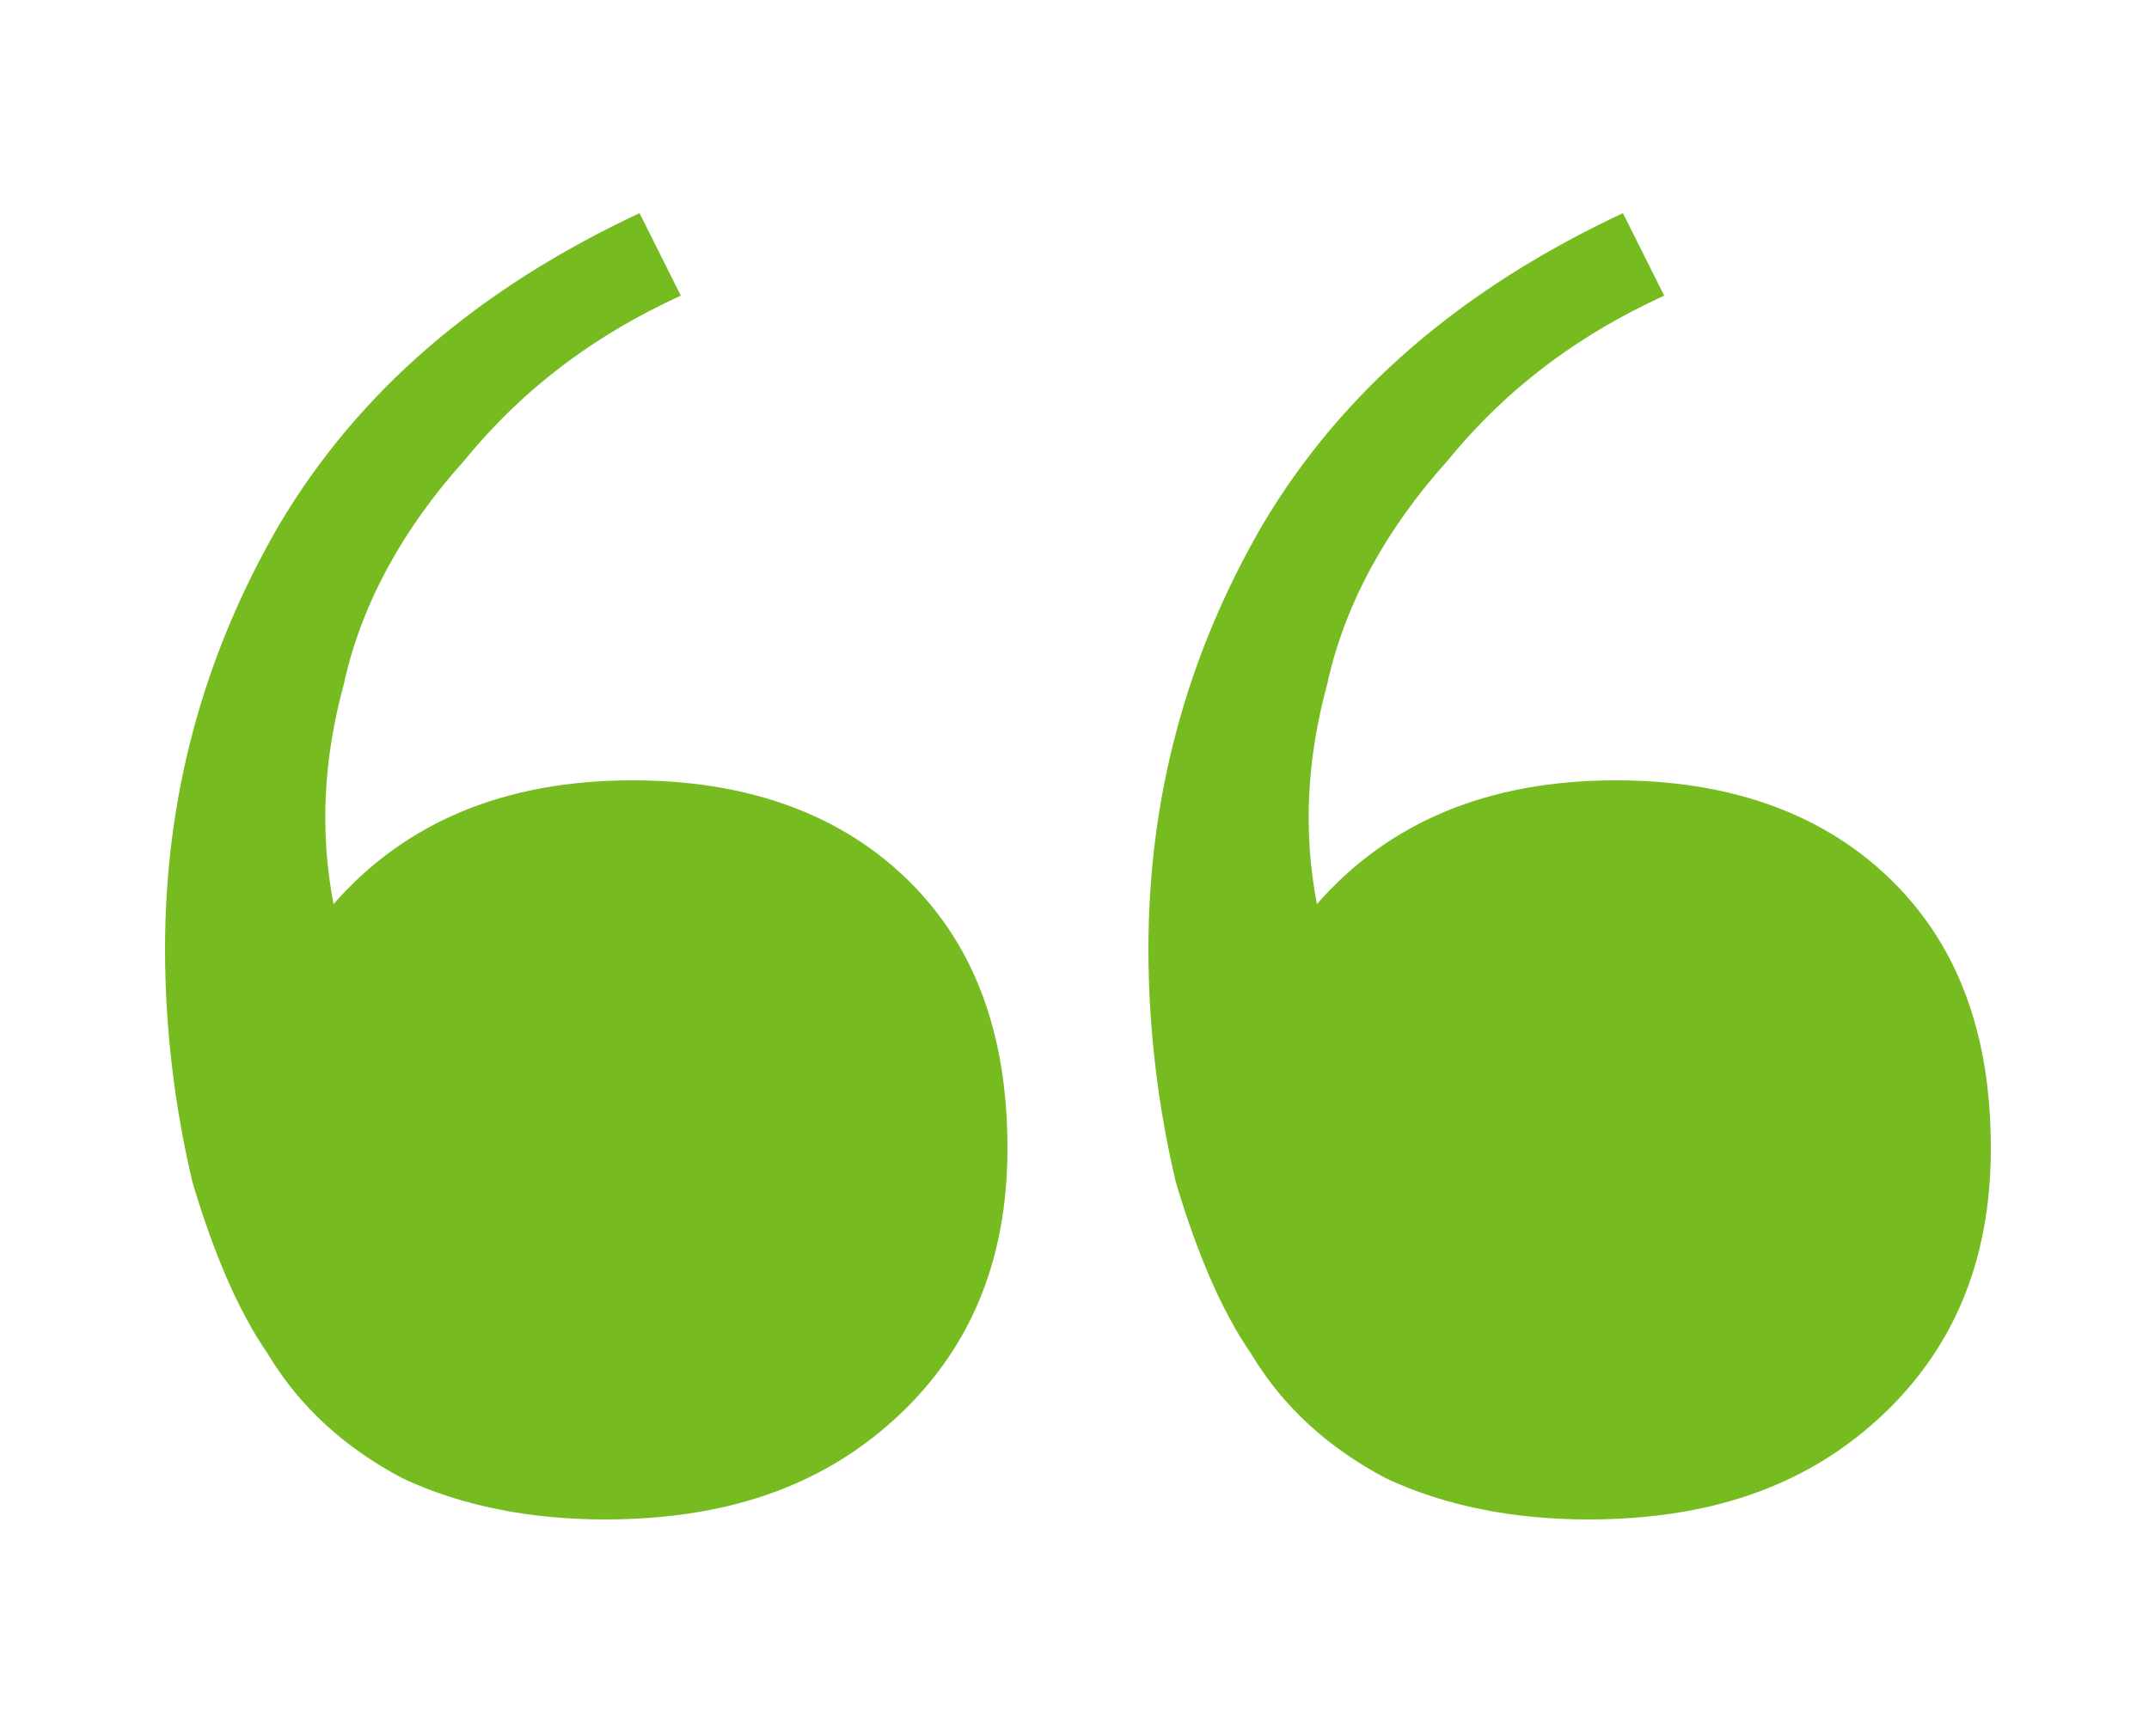
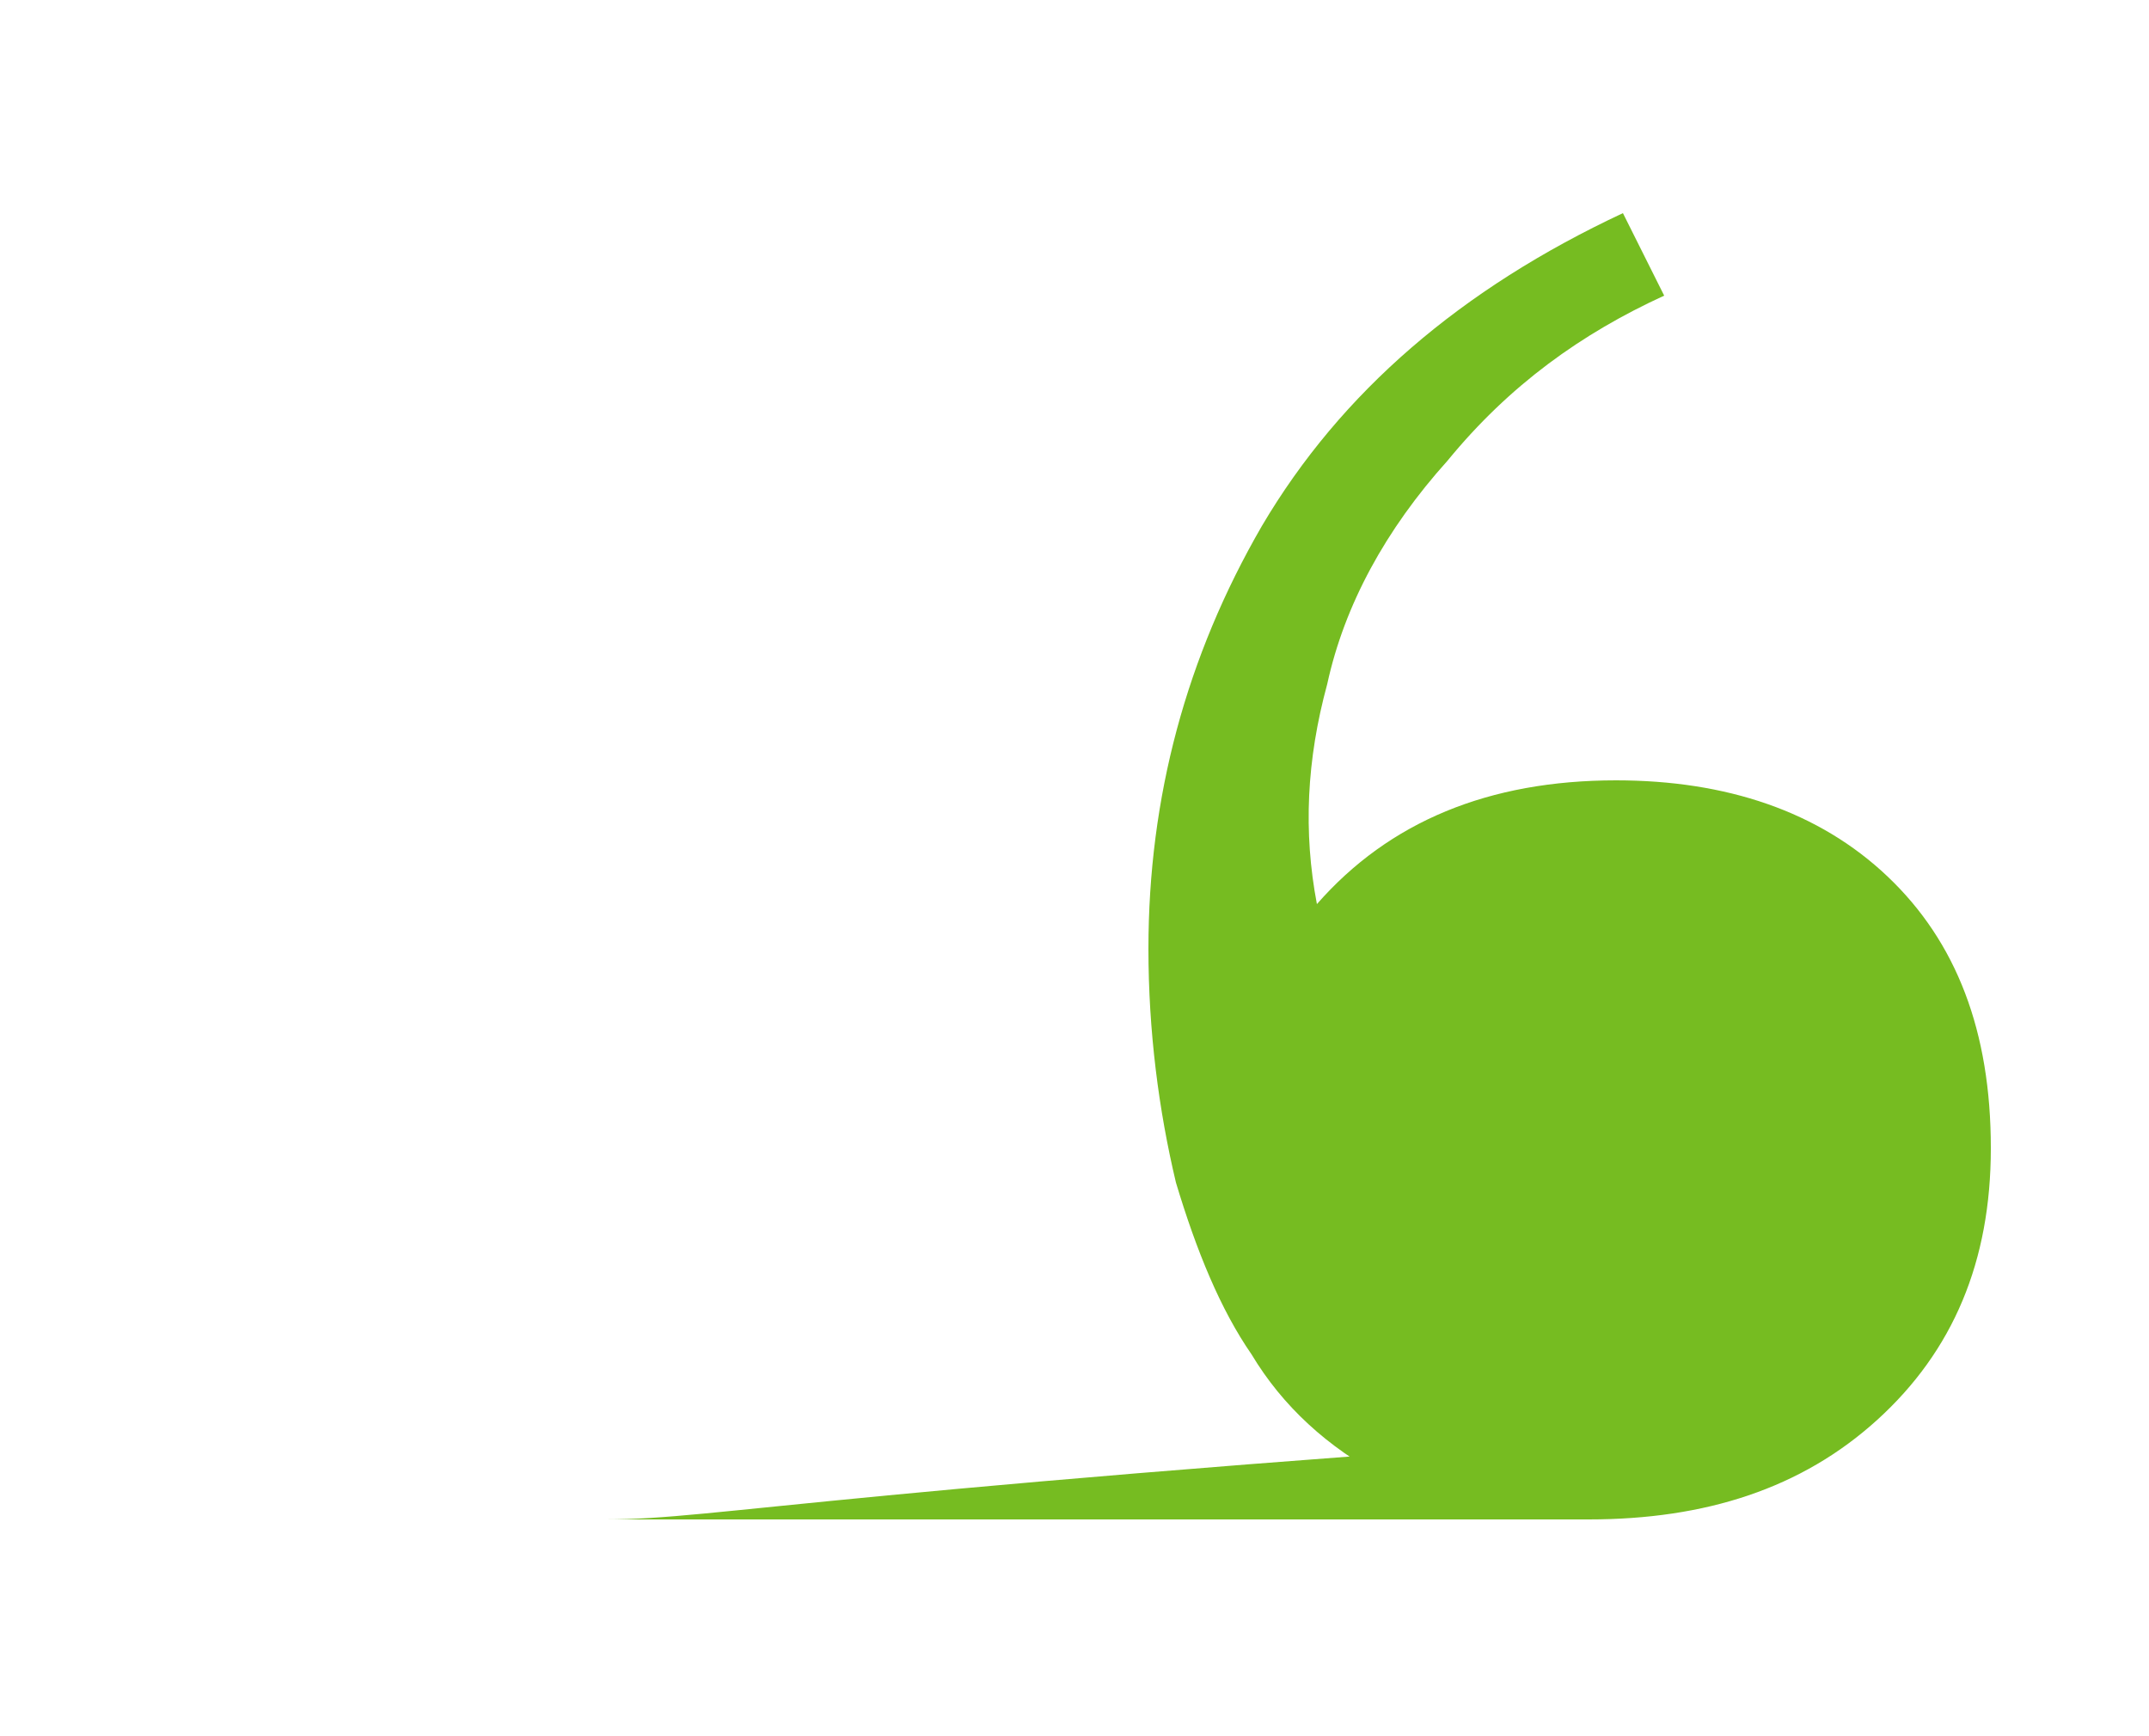
<svg xmlns="http://www.w3.org/2000/svg" version="1.1" id="Layer_1" x="0px" y="0px" viewBox="0 0 62.5 50.5" style="enable-background:new 0 0 62.5 50.5;" xml:space="preserve">
  <style type="text/css">
	.st0{fill:#76BC21;}
</style>
-   <path class="st0" d="M46.2,44.2c-2.2,0-4.2-0.4-5.9-1.2c-1.7-0.9-3-2.1-3.9-3.6c-0.9-1.3-1.6-3-2.2-5c-0.5-2.1-0.8-4.4-0.8-6.8  c0-4.4,1.1-8.5,3.3-12.3c2.3-3.9,5.8-6.9,10.5-9.1l1.2,2.4c-2.4,1.1-4.5,2.6-6.3,4.8c-1.8,2-3,4.2-3.5,6.5c-0.6,2.2-0.7,4.3-0.3,6.4  c2.1-2.4,5-3.6,8.7-3.6c3.2,0,5.9,0.9,7.9,2.8c2,1.9,3,4.5,3,7.9c0,3.3-1.1,5.9-3.3,7.9C52.4,43.3,49.6,44.2,46.2,44.2z M17.6,44.2  c-2.2,0-4.2-0.4-5.9-1.2c-1.7-0.9-3-2.1-3.9-3.6c-0.9-1.3-1.6-3-2.2-5c-0.5-2.1-0.8-4.4-0.8-6.8c0-4.4,1.1-8.5,3.3-12.3  c2.3-3.9,5.8-6.9,10.5-9.1l1.2,2.4c-2.4,1.1-4.5,2.6-6.3,4.8c-1.8,2-3,4.2-3.5,6.5c-0.6,2.2-0.7,4.3-0.3,6.4c2.1-2.4,5-3.6,8.7-3.6  c3.2,0,5.9,0.9,7.9,2.8c2,1.9,3,4.5,3,7.9c0,3.3-1.1,5.9-3.3,7.9C23.8,43.3,21,44.2,17.6,44.2z" />
+   <path class="st0" d="M46.2,44.2c-2.2,0-4.2-0.4-5.9-1.2c-1.7-0.9-3-2.1-3.9-3.6c-0.9-1.3-1.6-3-2.2-5c-0.5-2.1-0.8-4.4-0.8-6.8  c0-4.4,1.1-8.5,3.3-12.3c2.3-3.9,5.8-6.9,10.5-9.1l1.2,2.4c-2.4,1.1-4.5,2.6-6.3,4.8c-1.8,2-3,4.2-3.5,6.5c-0.6,2.2-0.7,4.3-0.3,6.4  c2.1-2.4,5-3.6,8.7-3.6c3.2,0,5.9,0.9,7.9,2.8c2,1.9,3,4.5,3,7.9c0,3.3-1.1,5.9-3.3,7.9C52.4,43.3,49.6,44.2,46.2,44.2z c-2.2,0-4.2-0.4-5.9-1.2c-1.7-0.9-3-2.1-3.9-3.6c-0.9-1.3-1.6-3-2.2-5c-0.5-2.1-0.8-4.4-0.8-6.8c0-4.4,1.1-8.5,3.3-12.3  c2.3-3.9,5.8-6.9,10.5-9.1l1.2,2.4c-2.4,1.1-4.5,2.6-6.3,4.8c-1.8,2-3,4.2-3.5,6.5c-0.6,2.2-0.7,4.3-0.3,6.4c2.1-2.4,5-3.6,8.7-3.6  c3.2,0,5.9,0.9,7.9,2.8c2,1.9,3,4.5,3,7.9c0,3.3-1.1,5.9-3.3,7.9C23.8,43.3,21,44.2,17.6,44.2z" />
</svg>